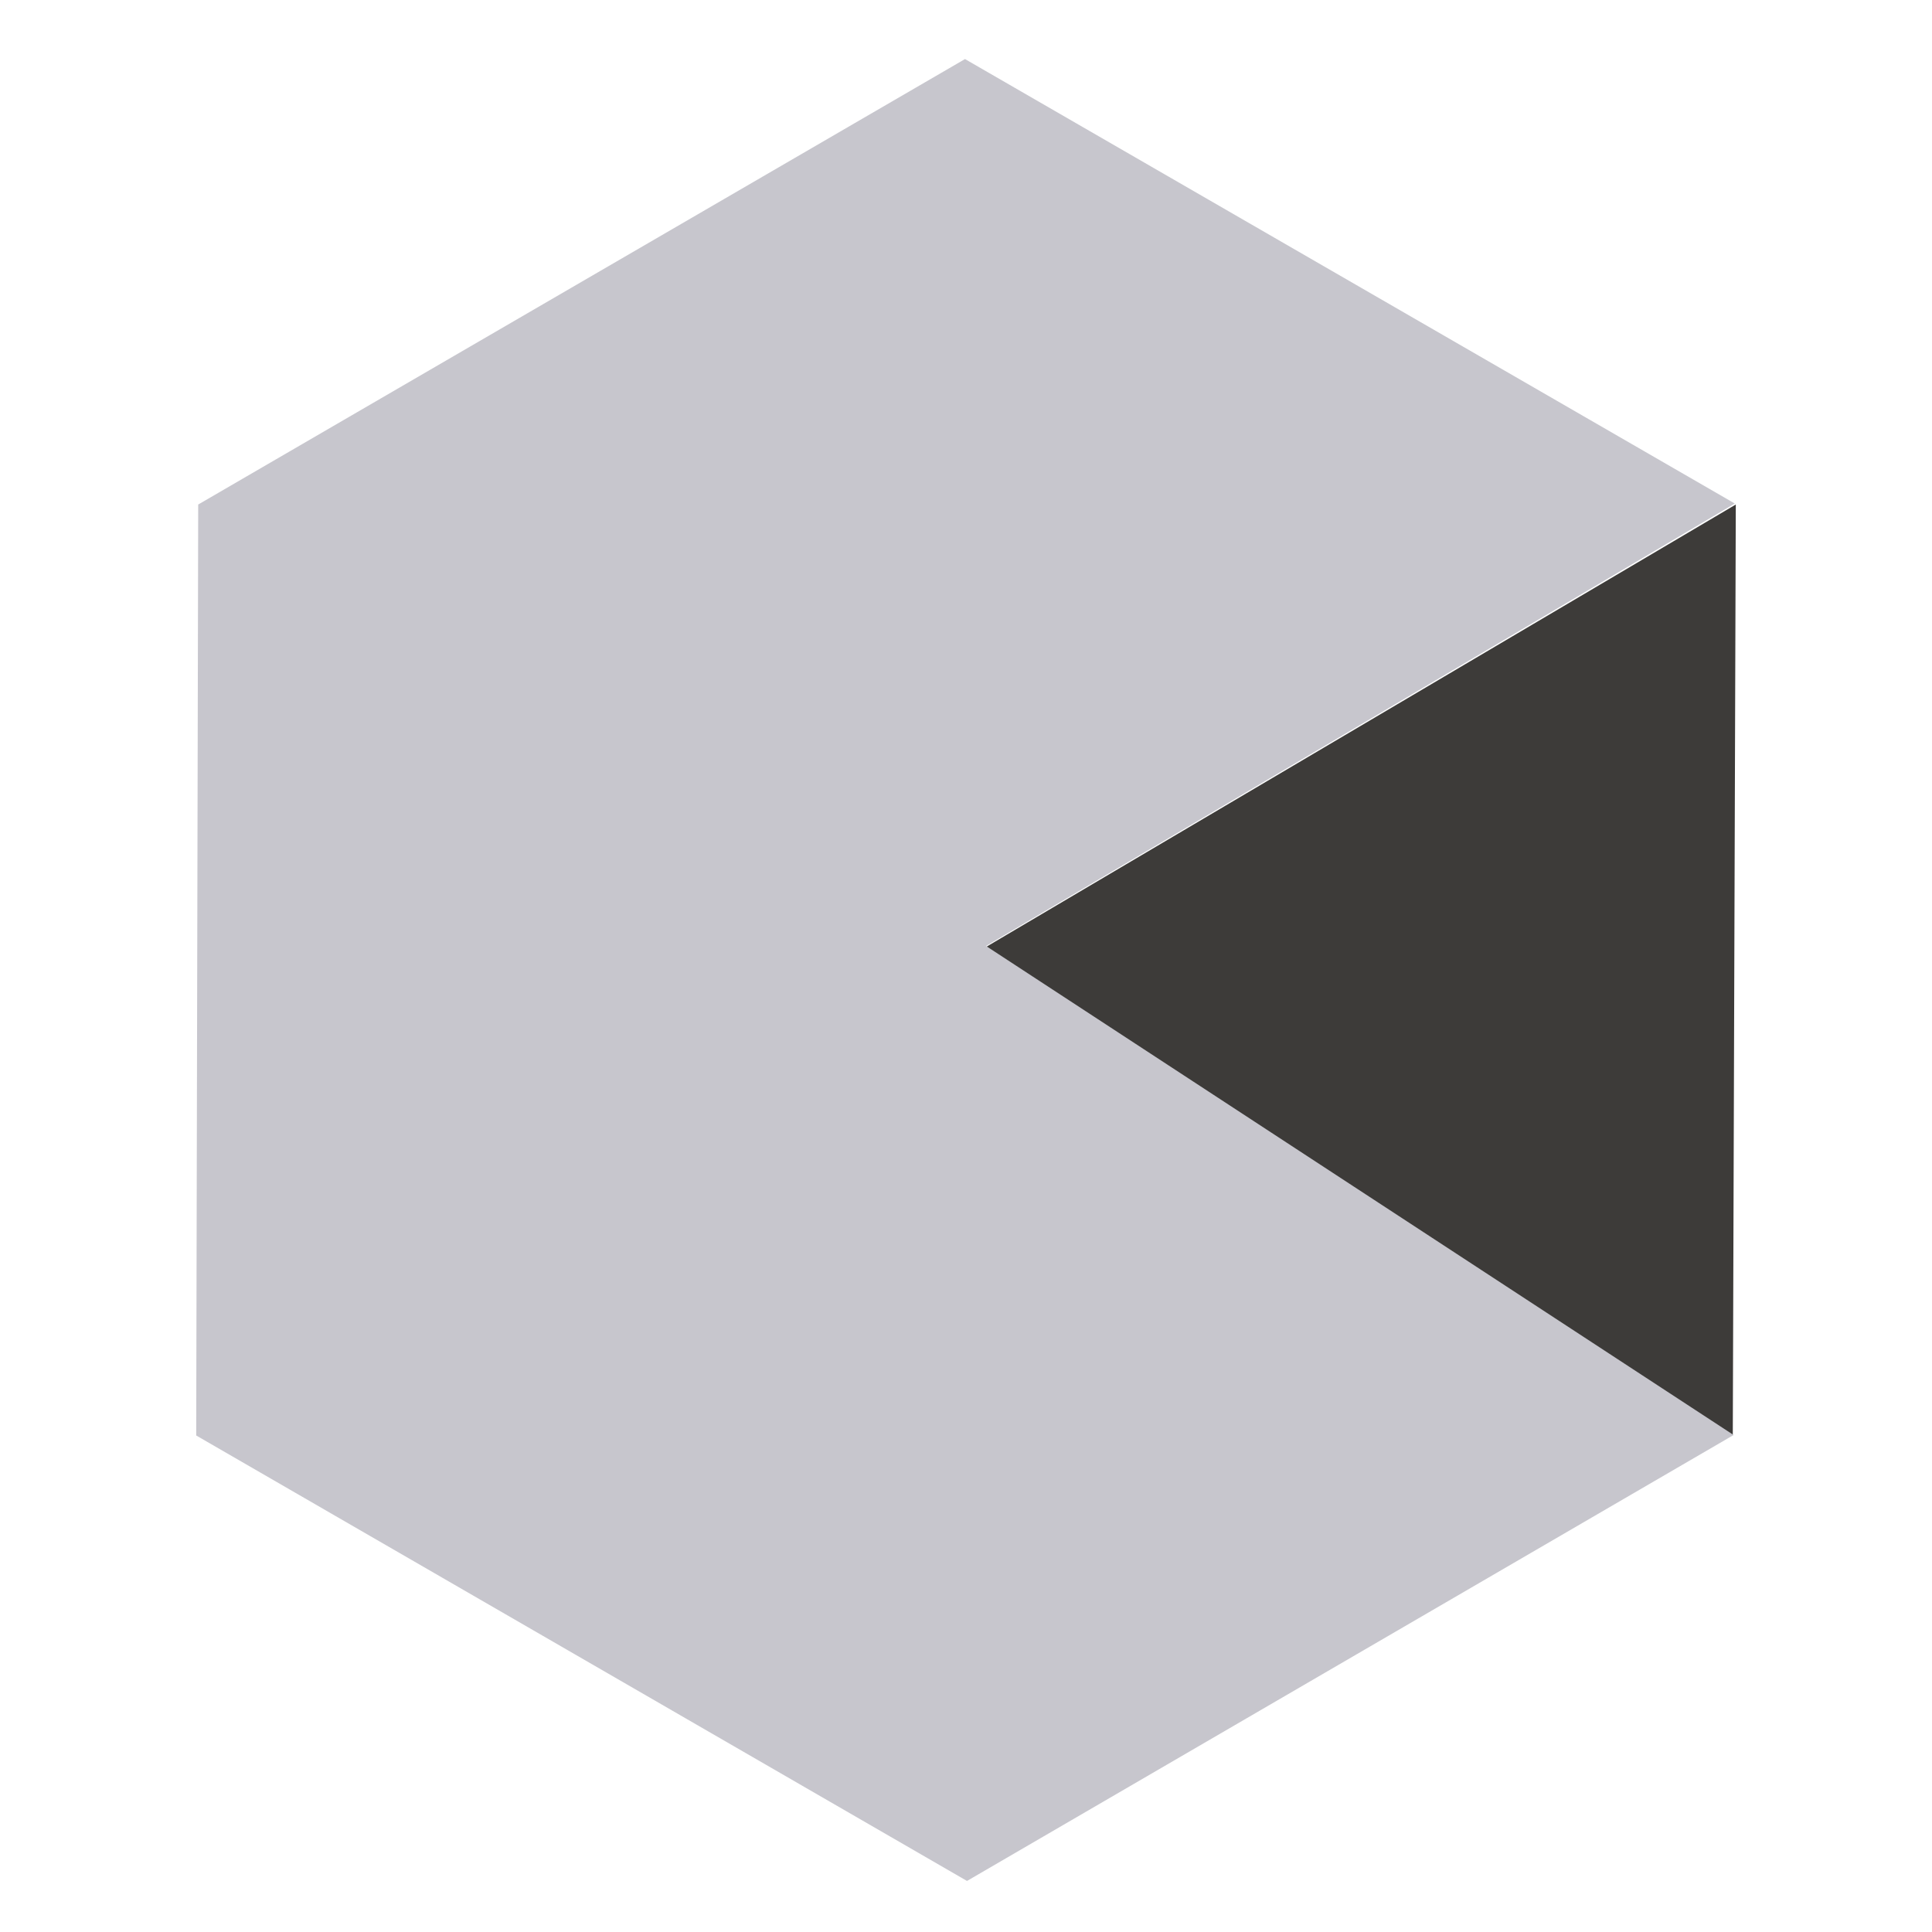
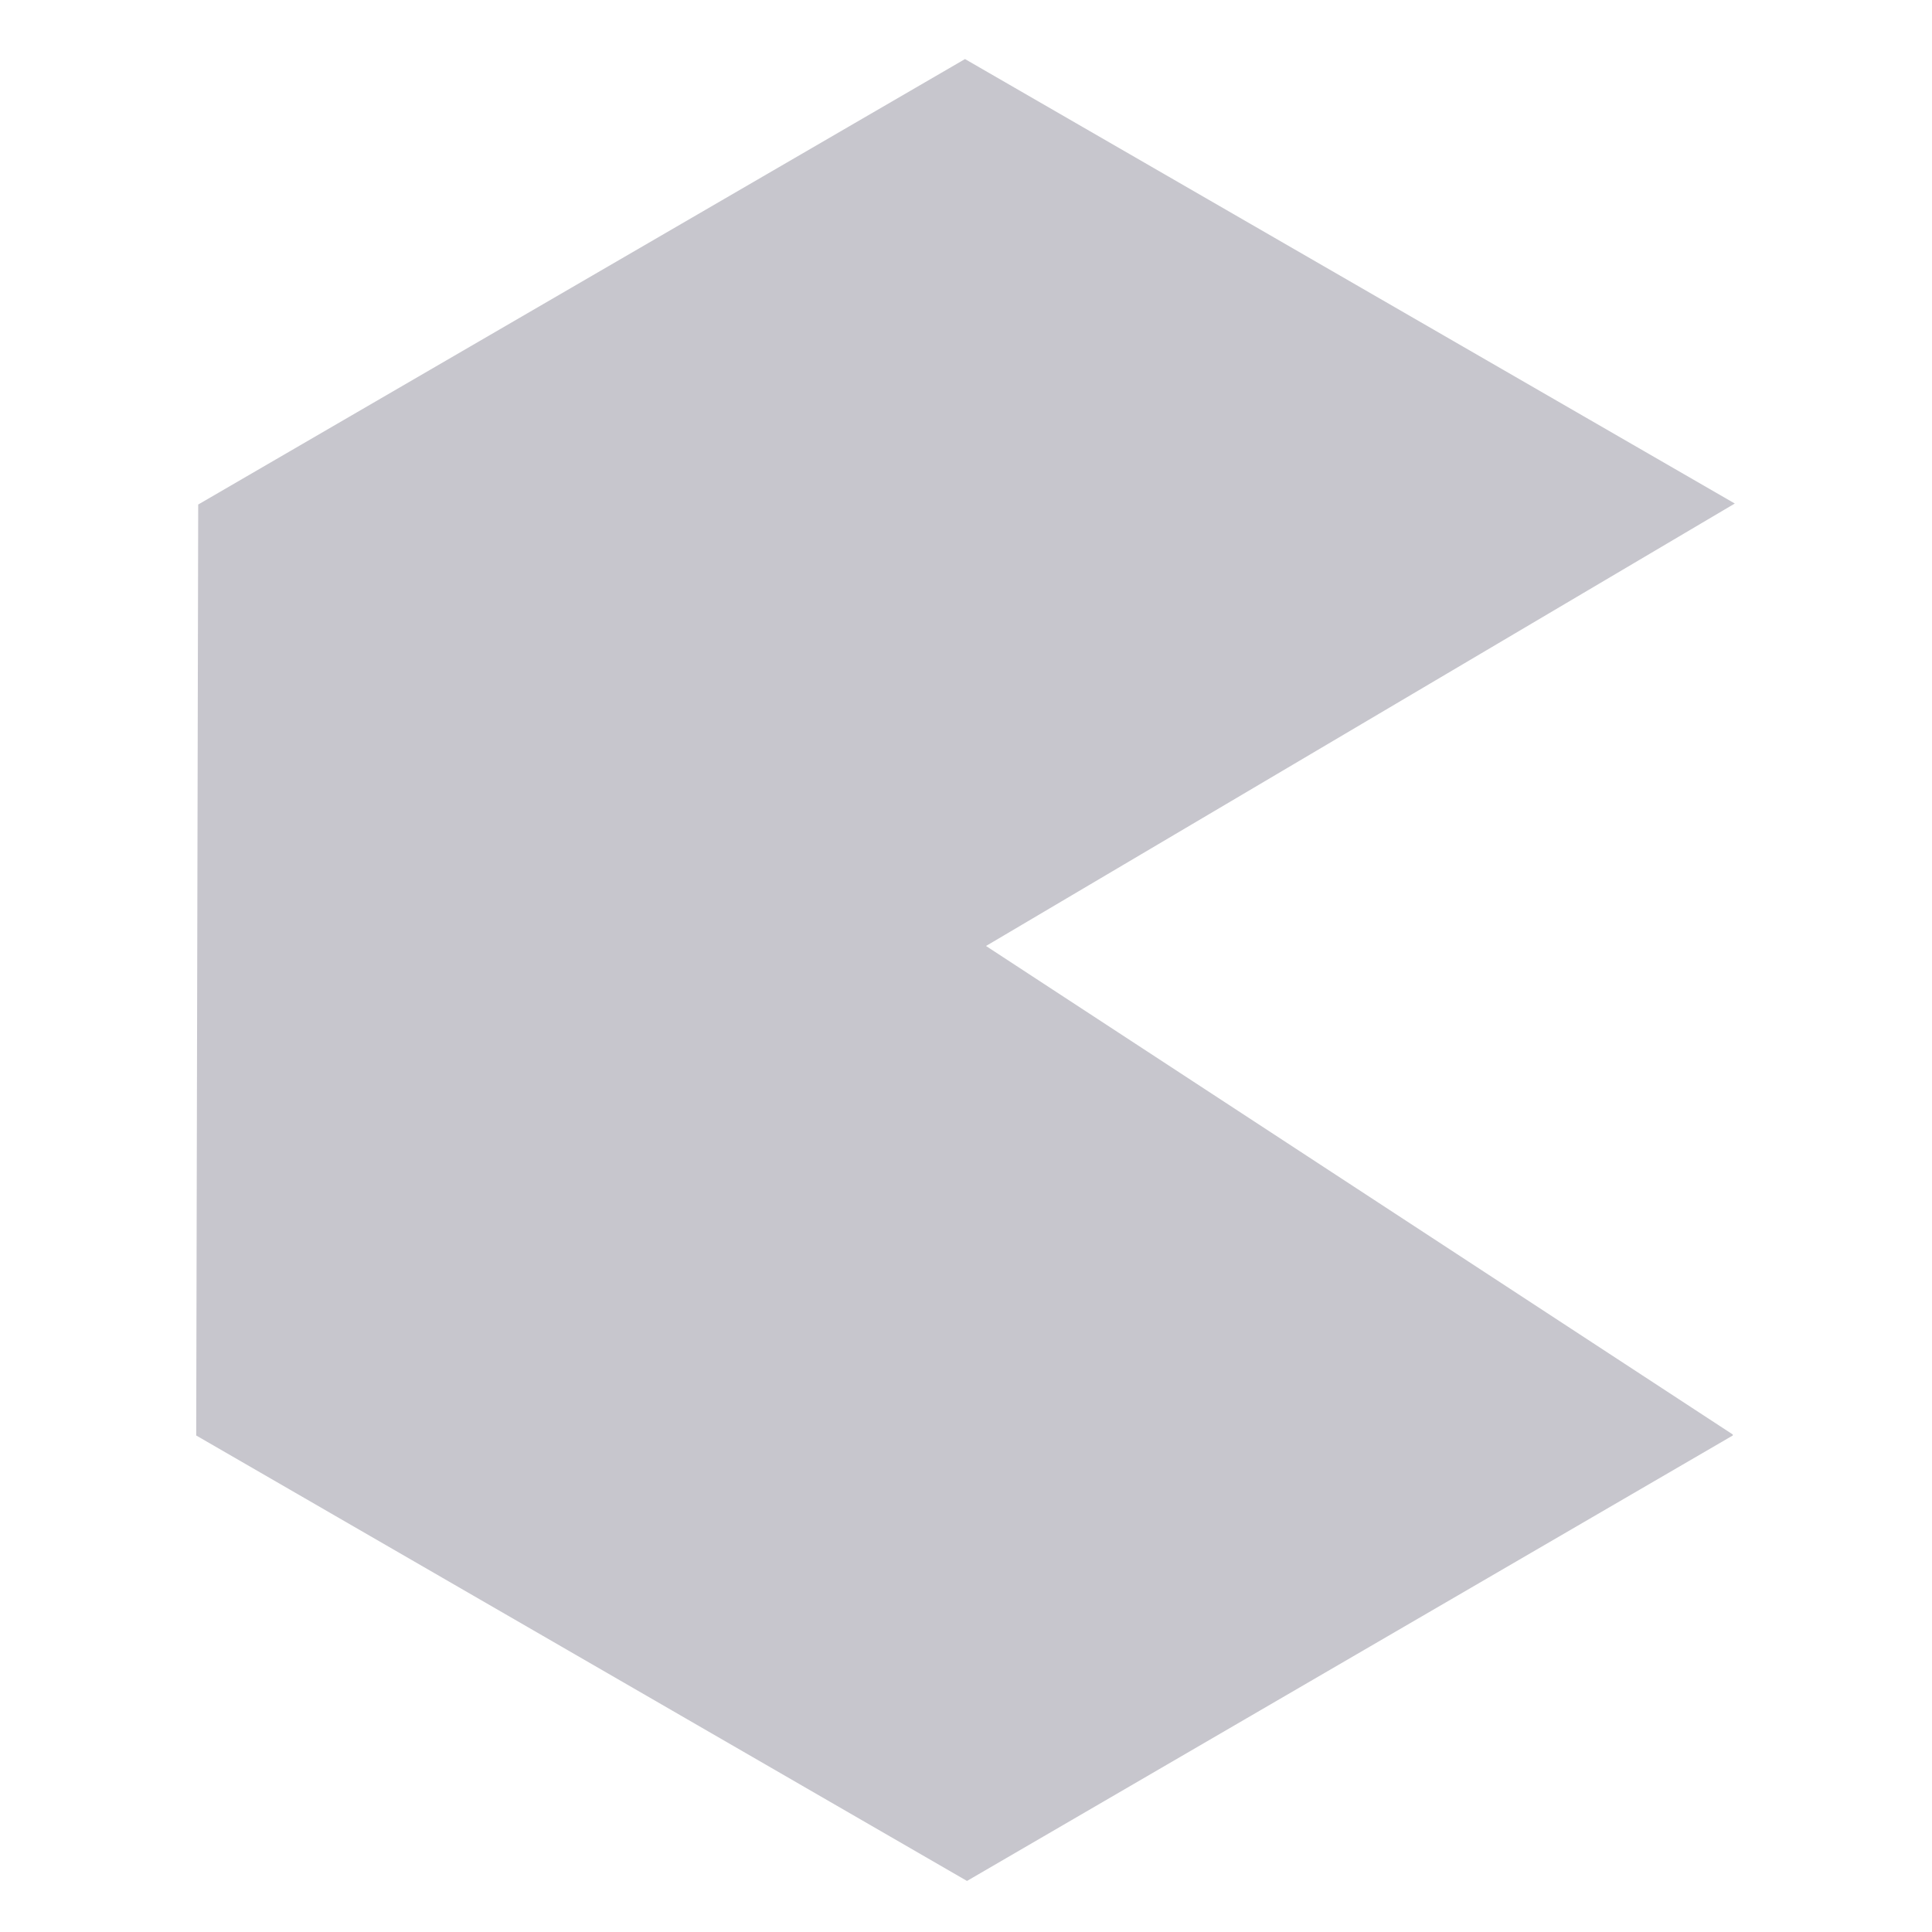
<svg xmlns="http://www.w3.org/2000/svg" version="1.1" id="レイヤー_1" x="0px" y="0px" viewBox="0 0 193 193" style="enable-background:new 0 0 193 193;" xml:space="preserve">
  <style type="text/css">
	.st0{fill:#3D3B39;}
	.st1{fill:#C7C6CD;}
</style>
  <g>
    <g>
-       <polygon class="st0" points="98.5,94.6 173.1,143.4 173.4,50.4   " />
-     </g>
+       </g>
    <g>
      <polygon class="st1" points="98.5,94.5 173.3,50.3 96.4,5.9 19.8,50.4 19.6,143.4 96.6,187.9 173.1,143.4 173.1,143.3   " />
    </g>
  </g>
</svg>